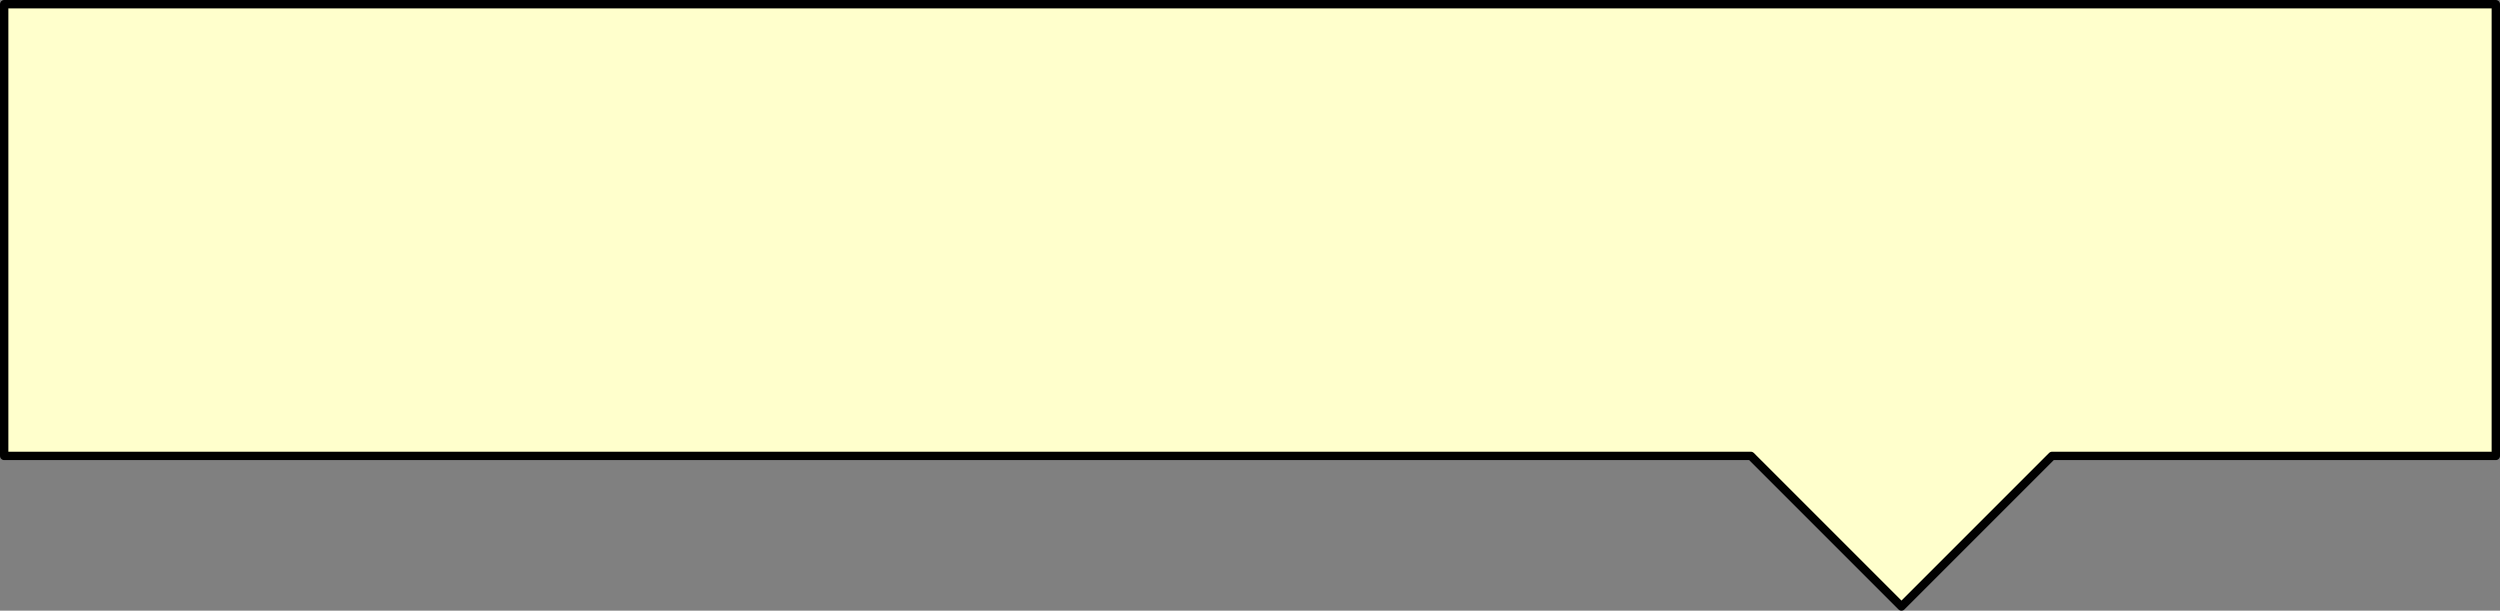
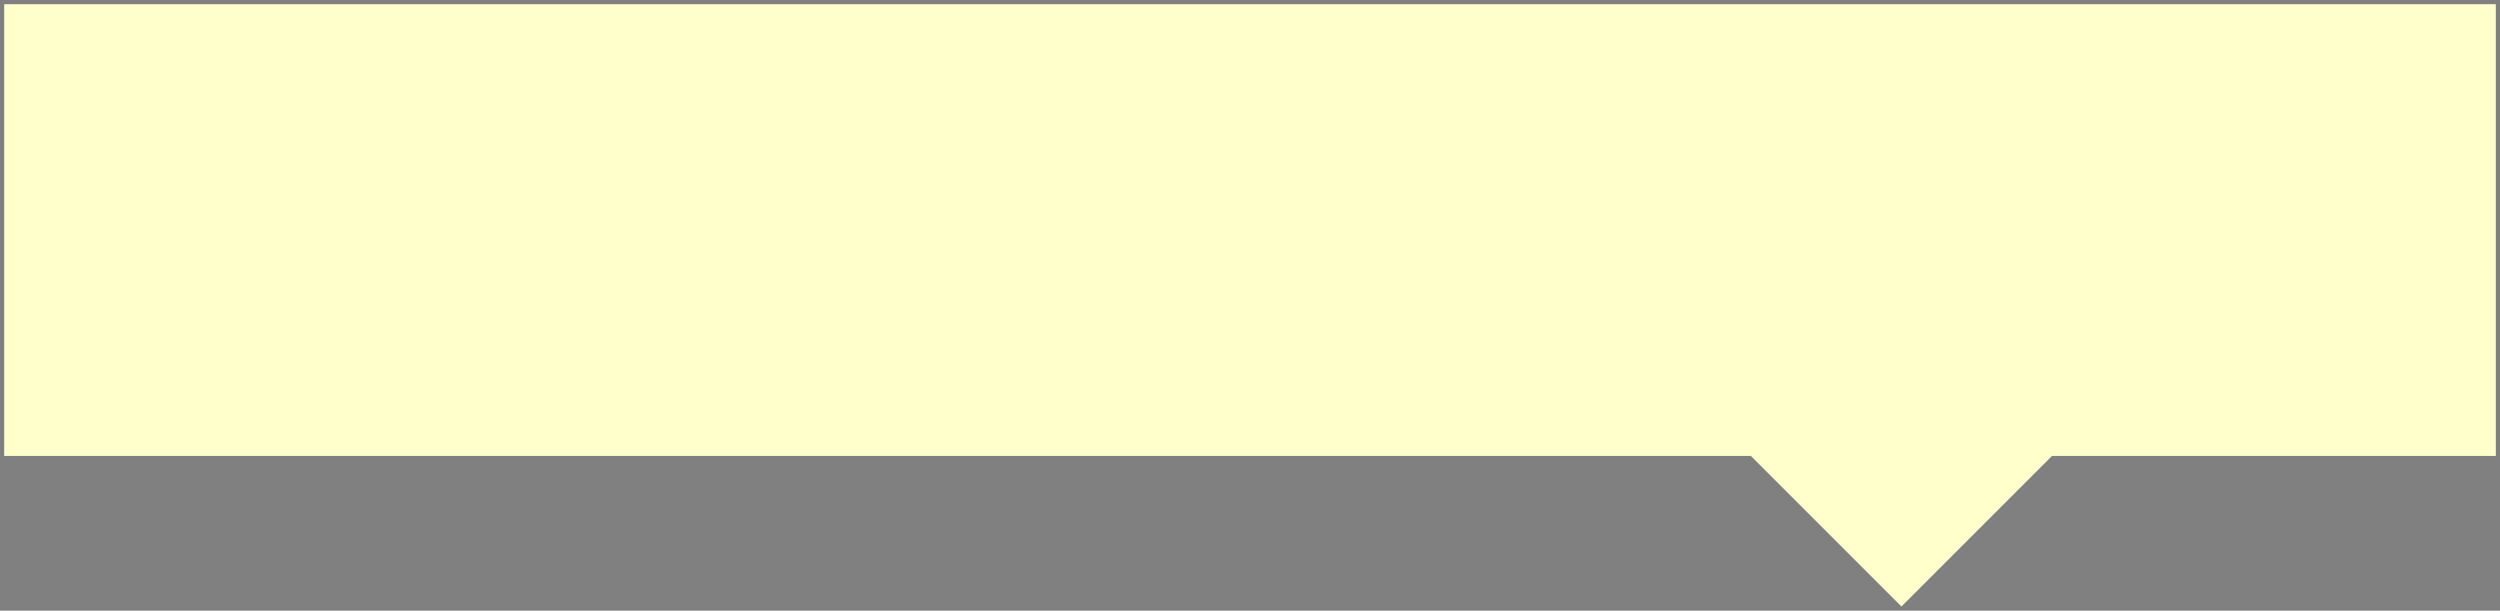
<svg xmlns="http://www.w3.org/2000/svg" height="73.0px" width="298.85px">
  <rect width="100%" height="100%" fill="#808080" stroke="none" />
  <g transform="matrix(1.0, 0.0, 0.0, 1.0, -168.7, -143.5)">
    <path d="M467.05 198.0 L414.0 198.0 396.0 216.0 378.0 198.0 169.2 198.0 169.2 144.0 467.05 144.0 467.05 198.0" fill="#ffffcc" fill-rule="evenodd" stroke="none" />
-     <path d="M467.05 198.0 L467.05 144.0 169.2 144.0 169.2 198.0 378.0 198.0 396.0 216.0 414.0 198.0 467.05 198.0 Z" fill="none" stroke="#000000" stroke-linecap="round" stroke-linejoin="round" stroke-width="1.0" />
  </g>
</svg>